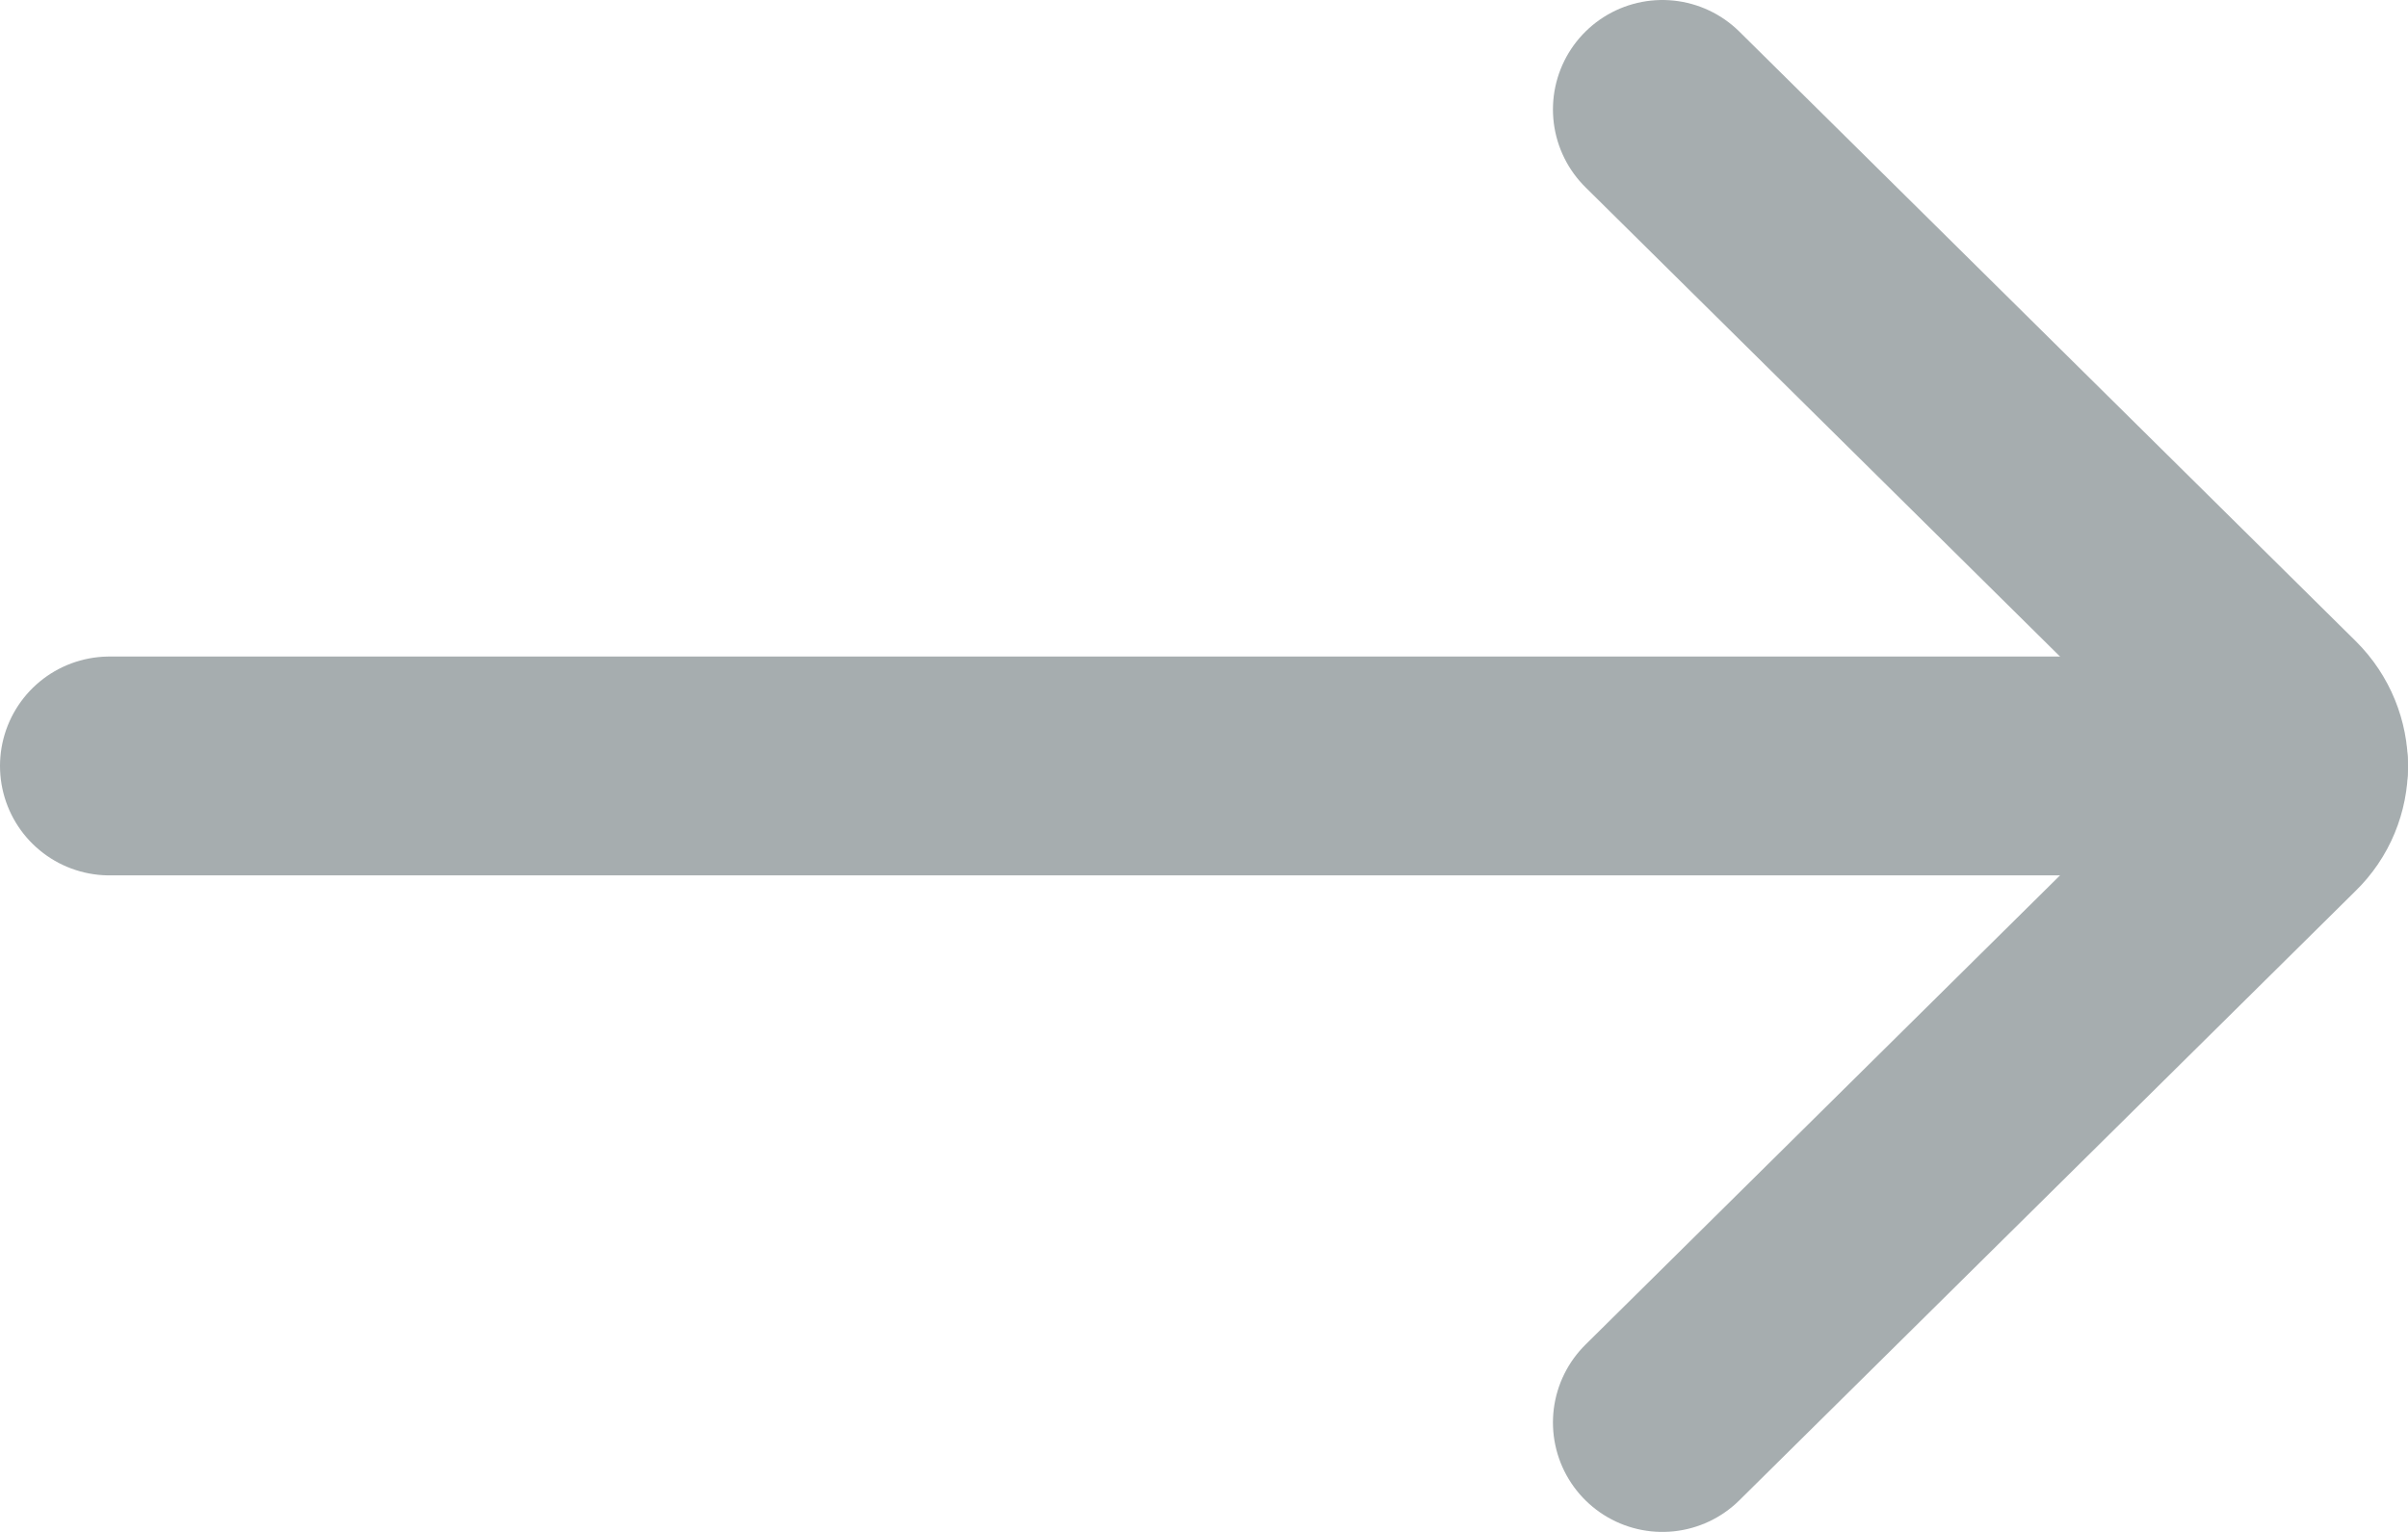
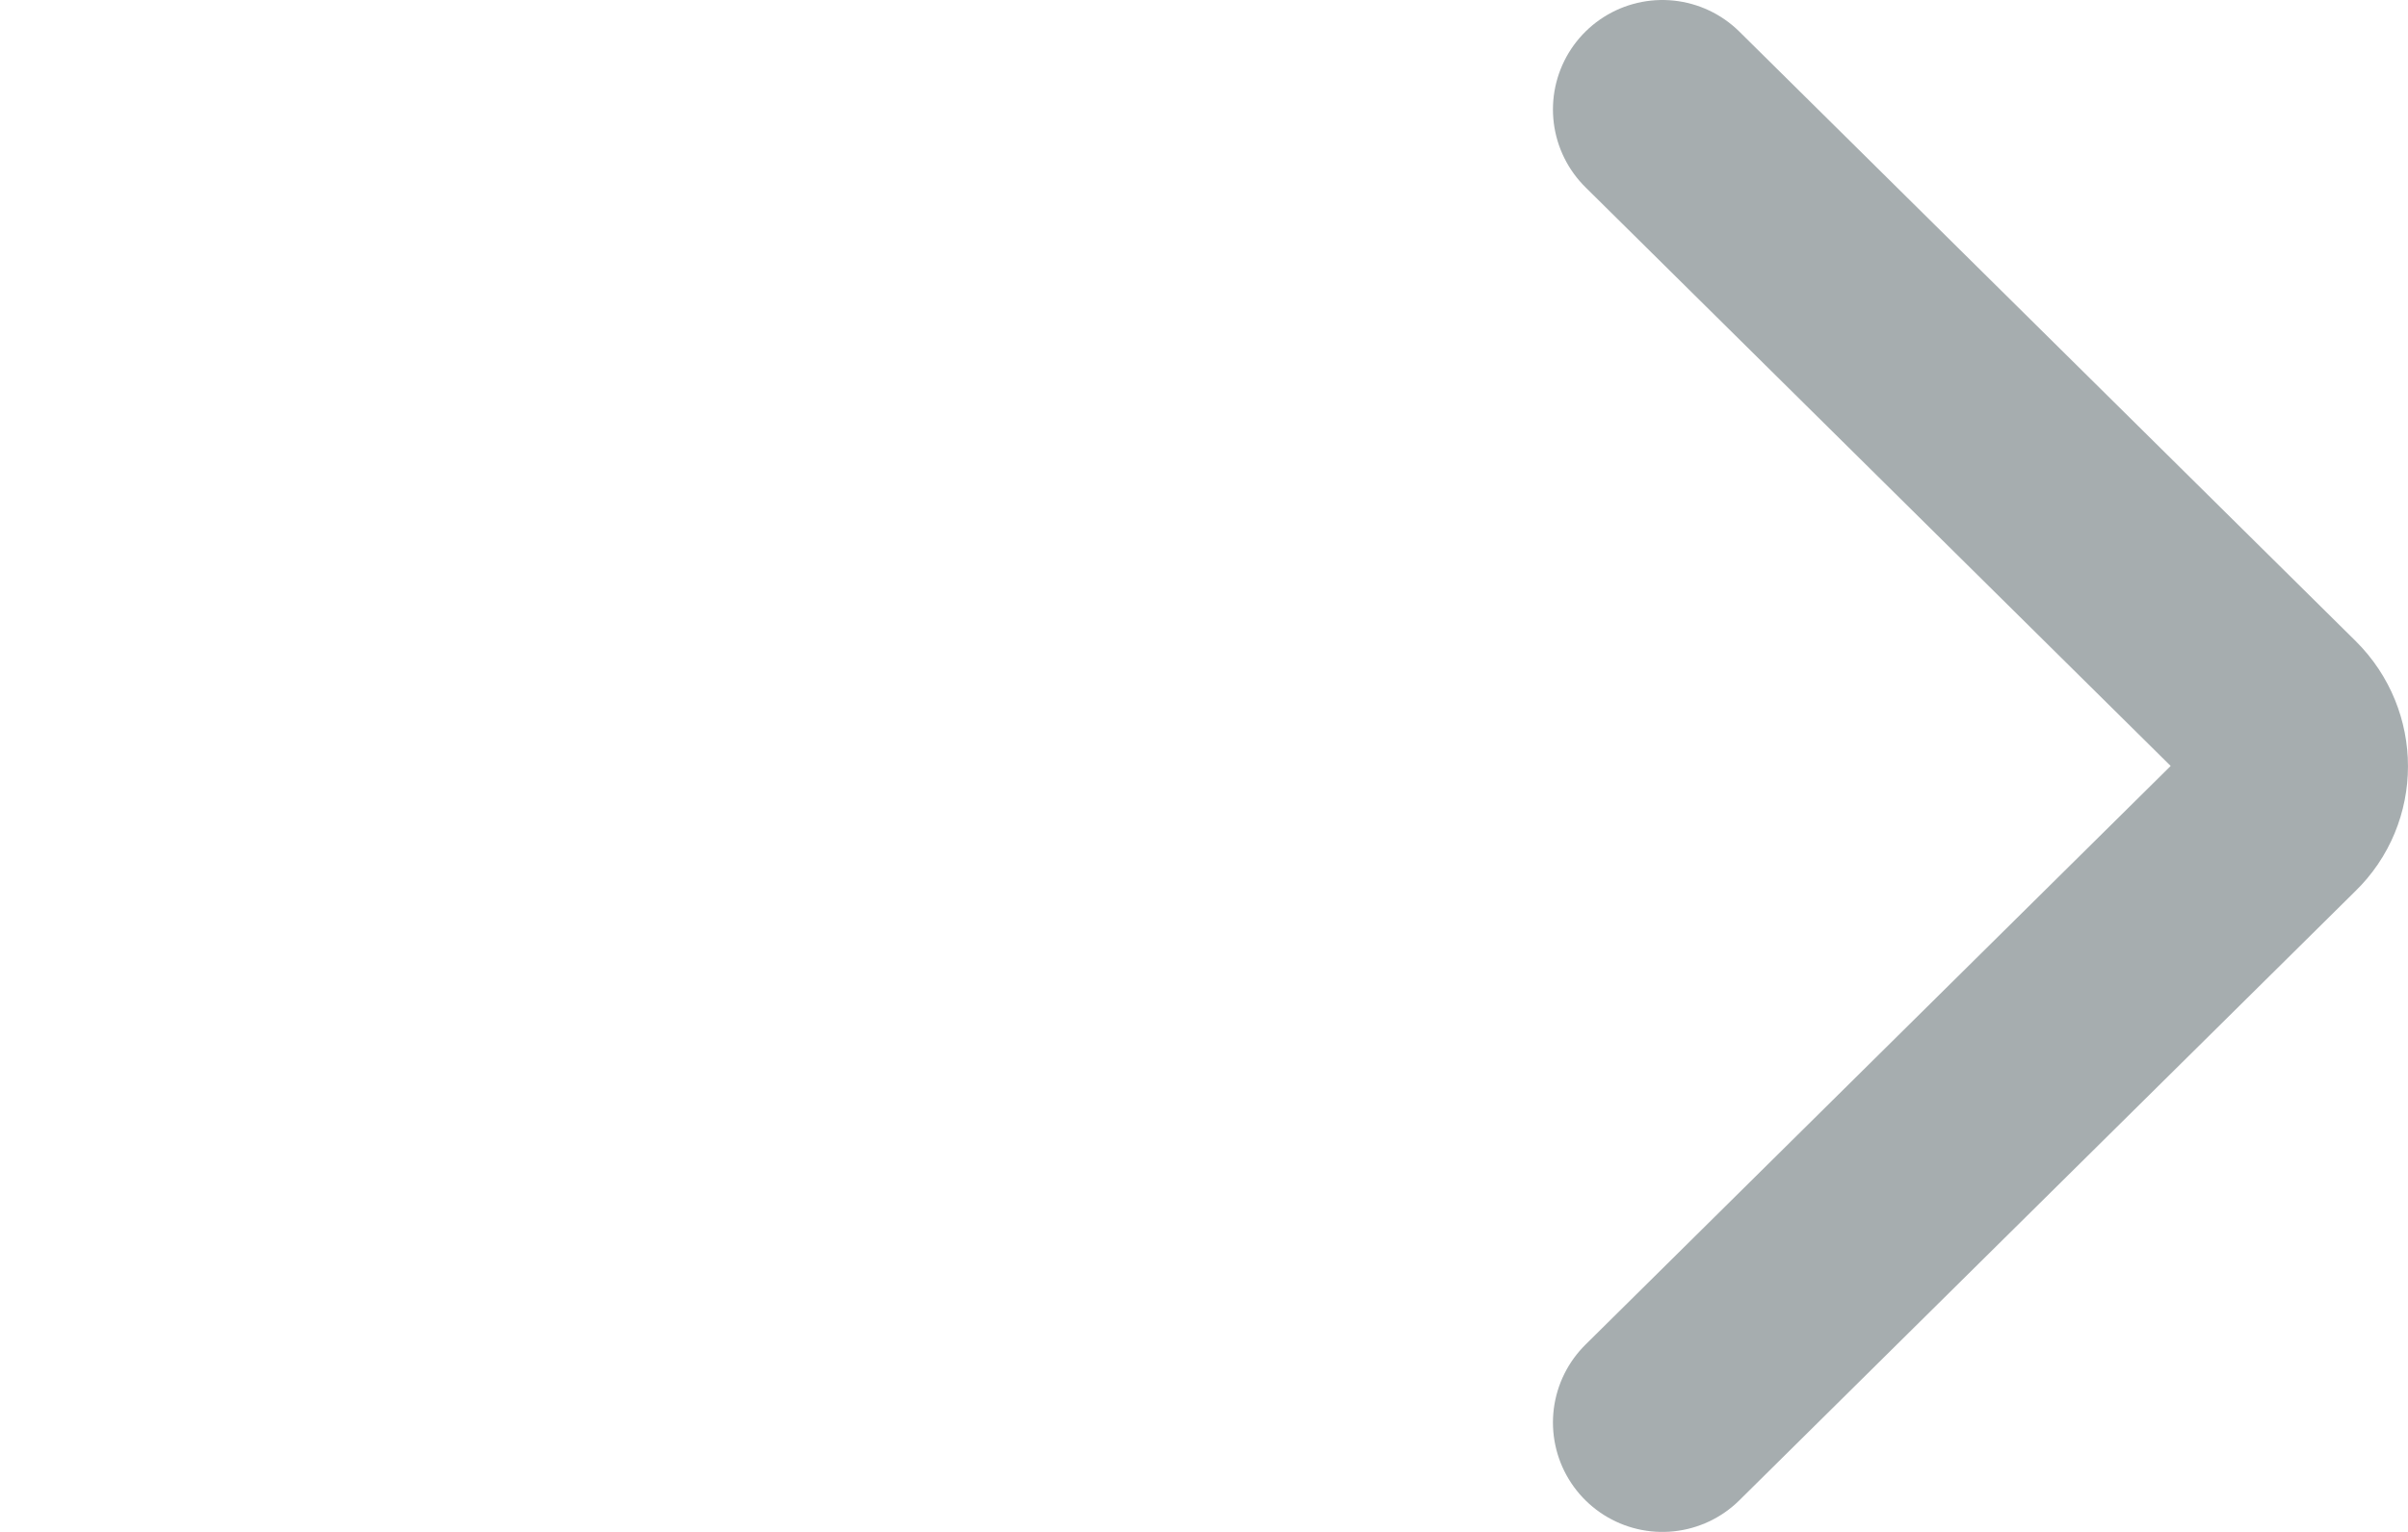
<svg xmlns="http://www.w3.org/2000/svg" width="22" height="14" viewBox="0 0 22 14" fill="none">
-   <path d="M1 7L21 7" stroke="#A6ADAF" stroke-width="2" stroke-miterlimit="10" stroke-linecap="round" />
  <path d="M15.188 1L20.819 6.57C21.06 6.809 21.06 7.198 20.819 7.43L15.188 13" stroke="#A6ADAF" stroke-width="2" stroke-miterlimit="10" stroke-linecap="round" />
</svg>